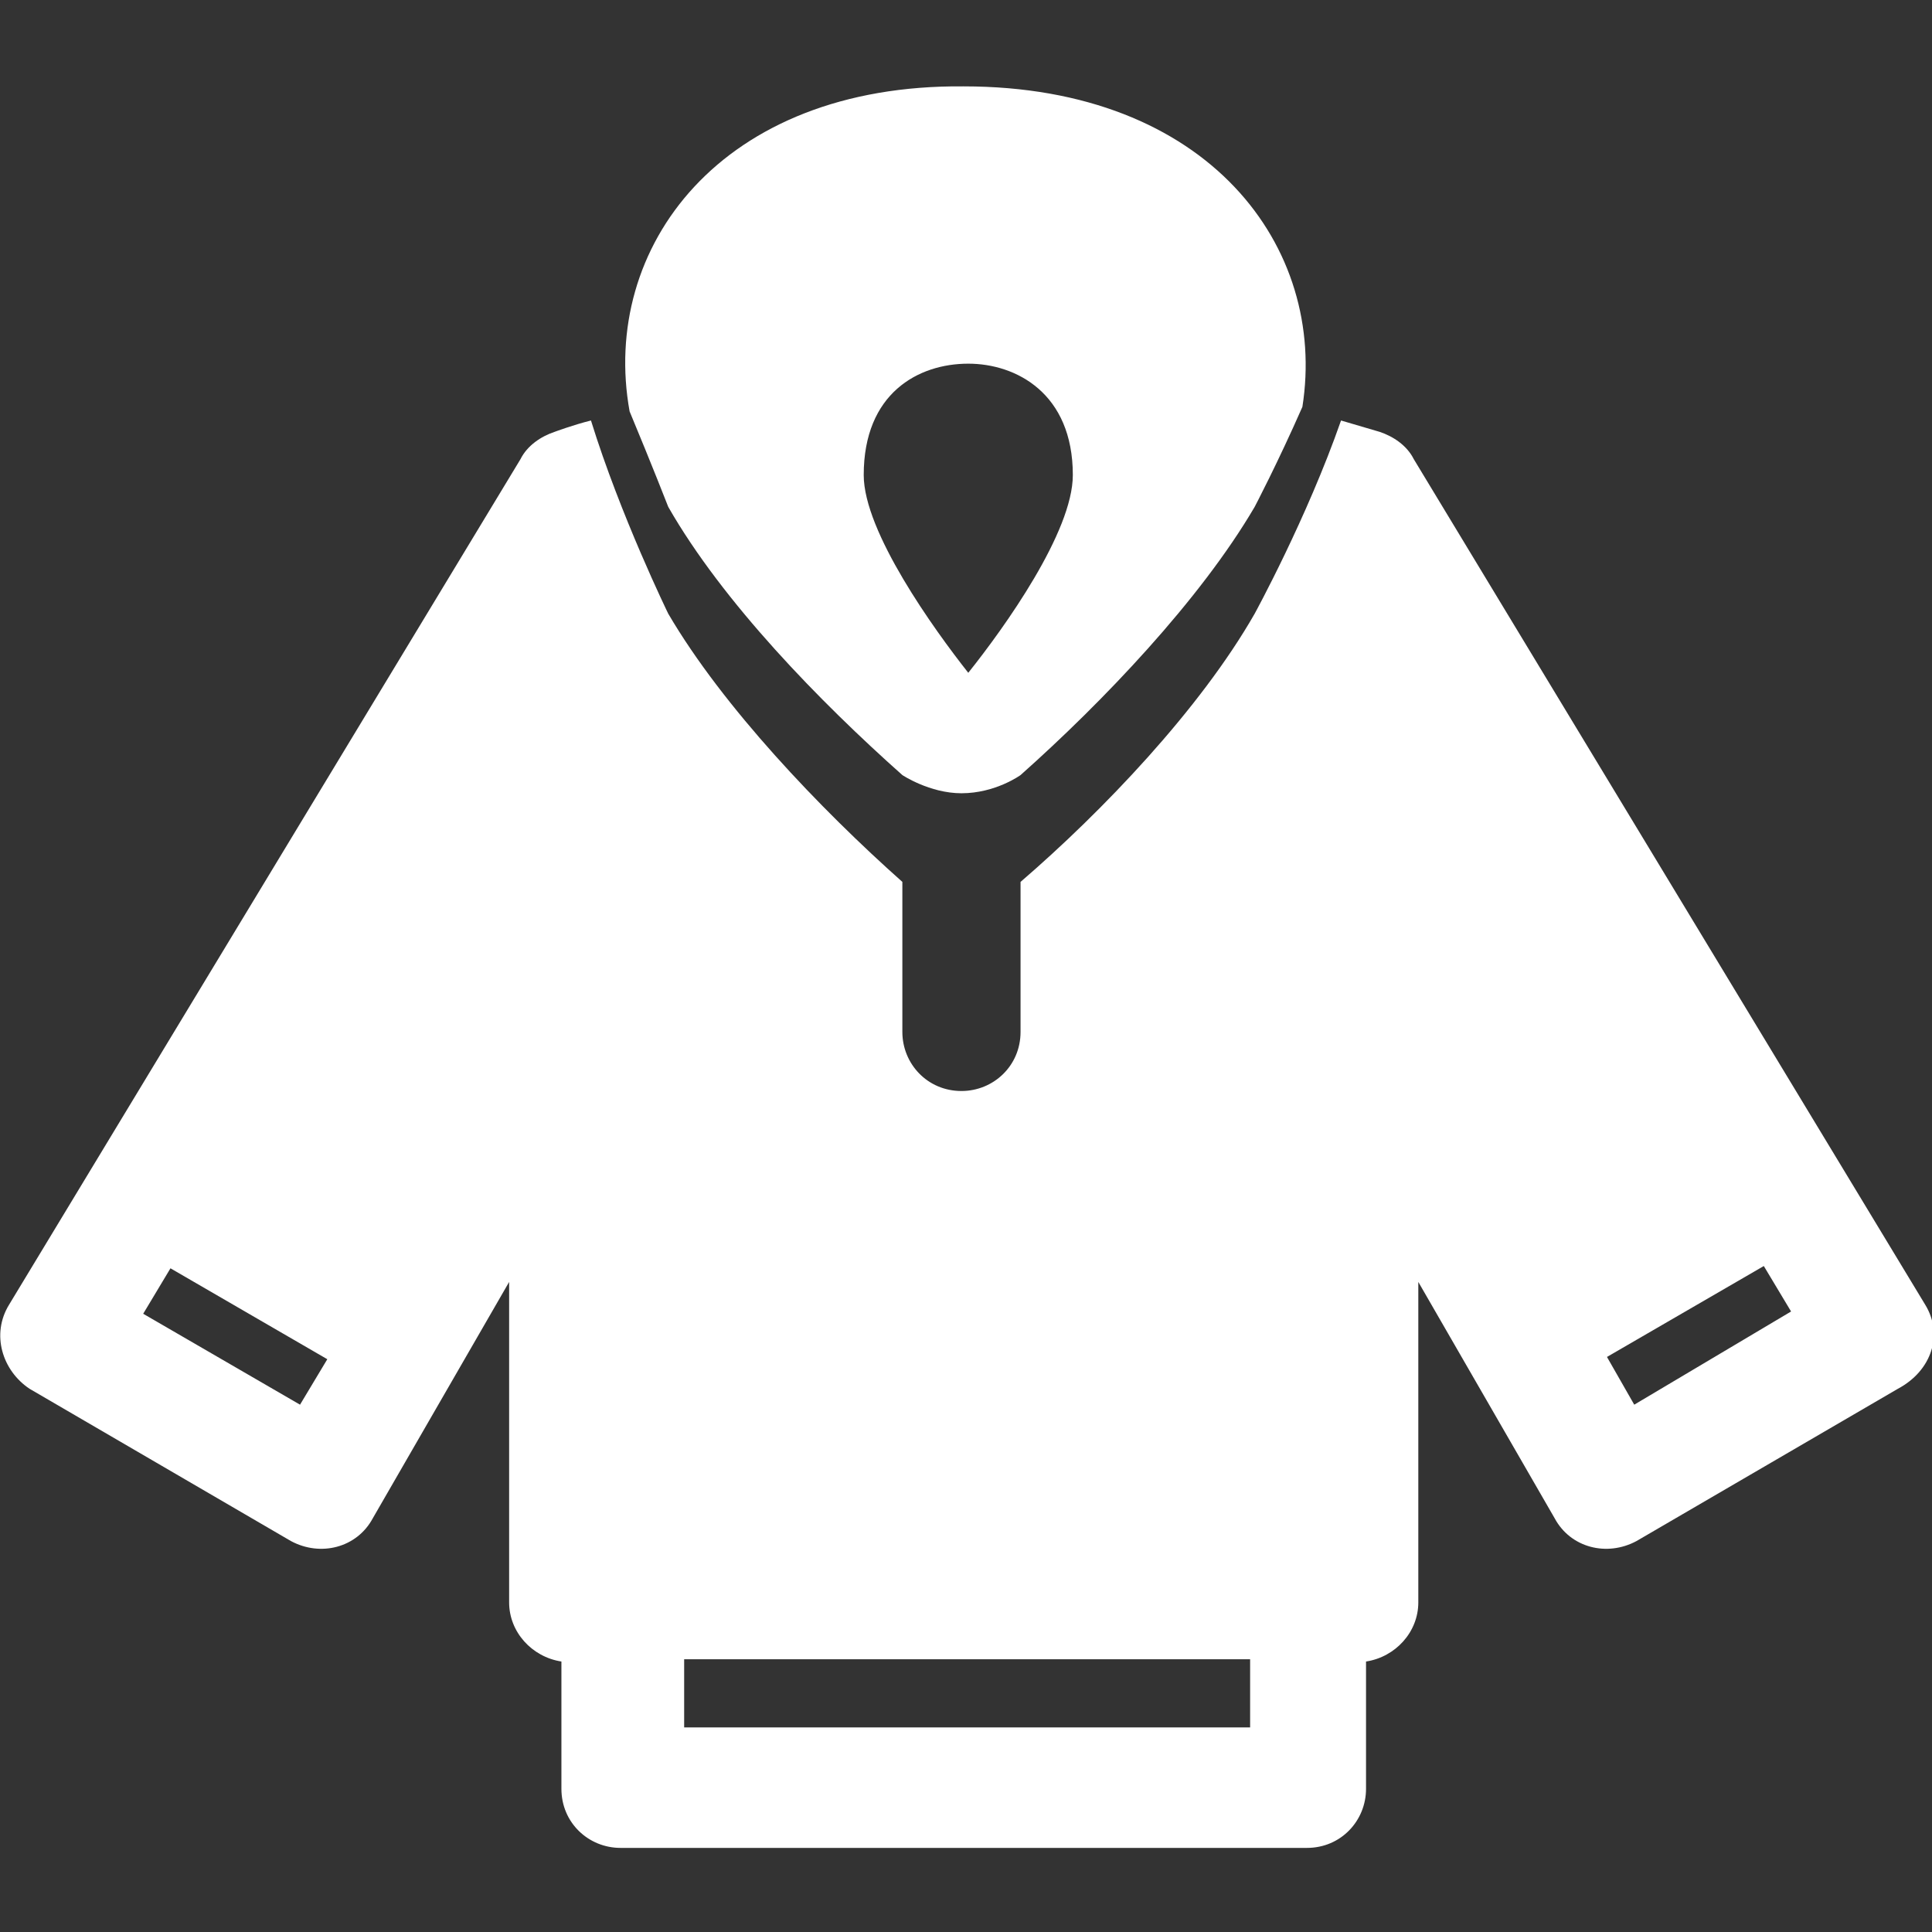
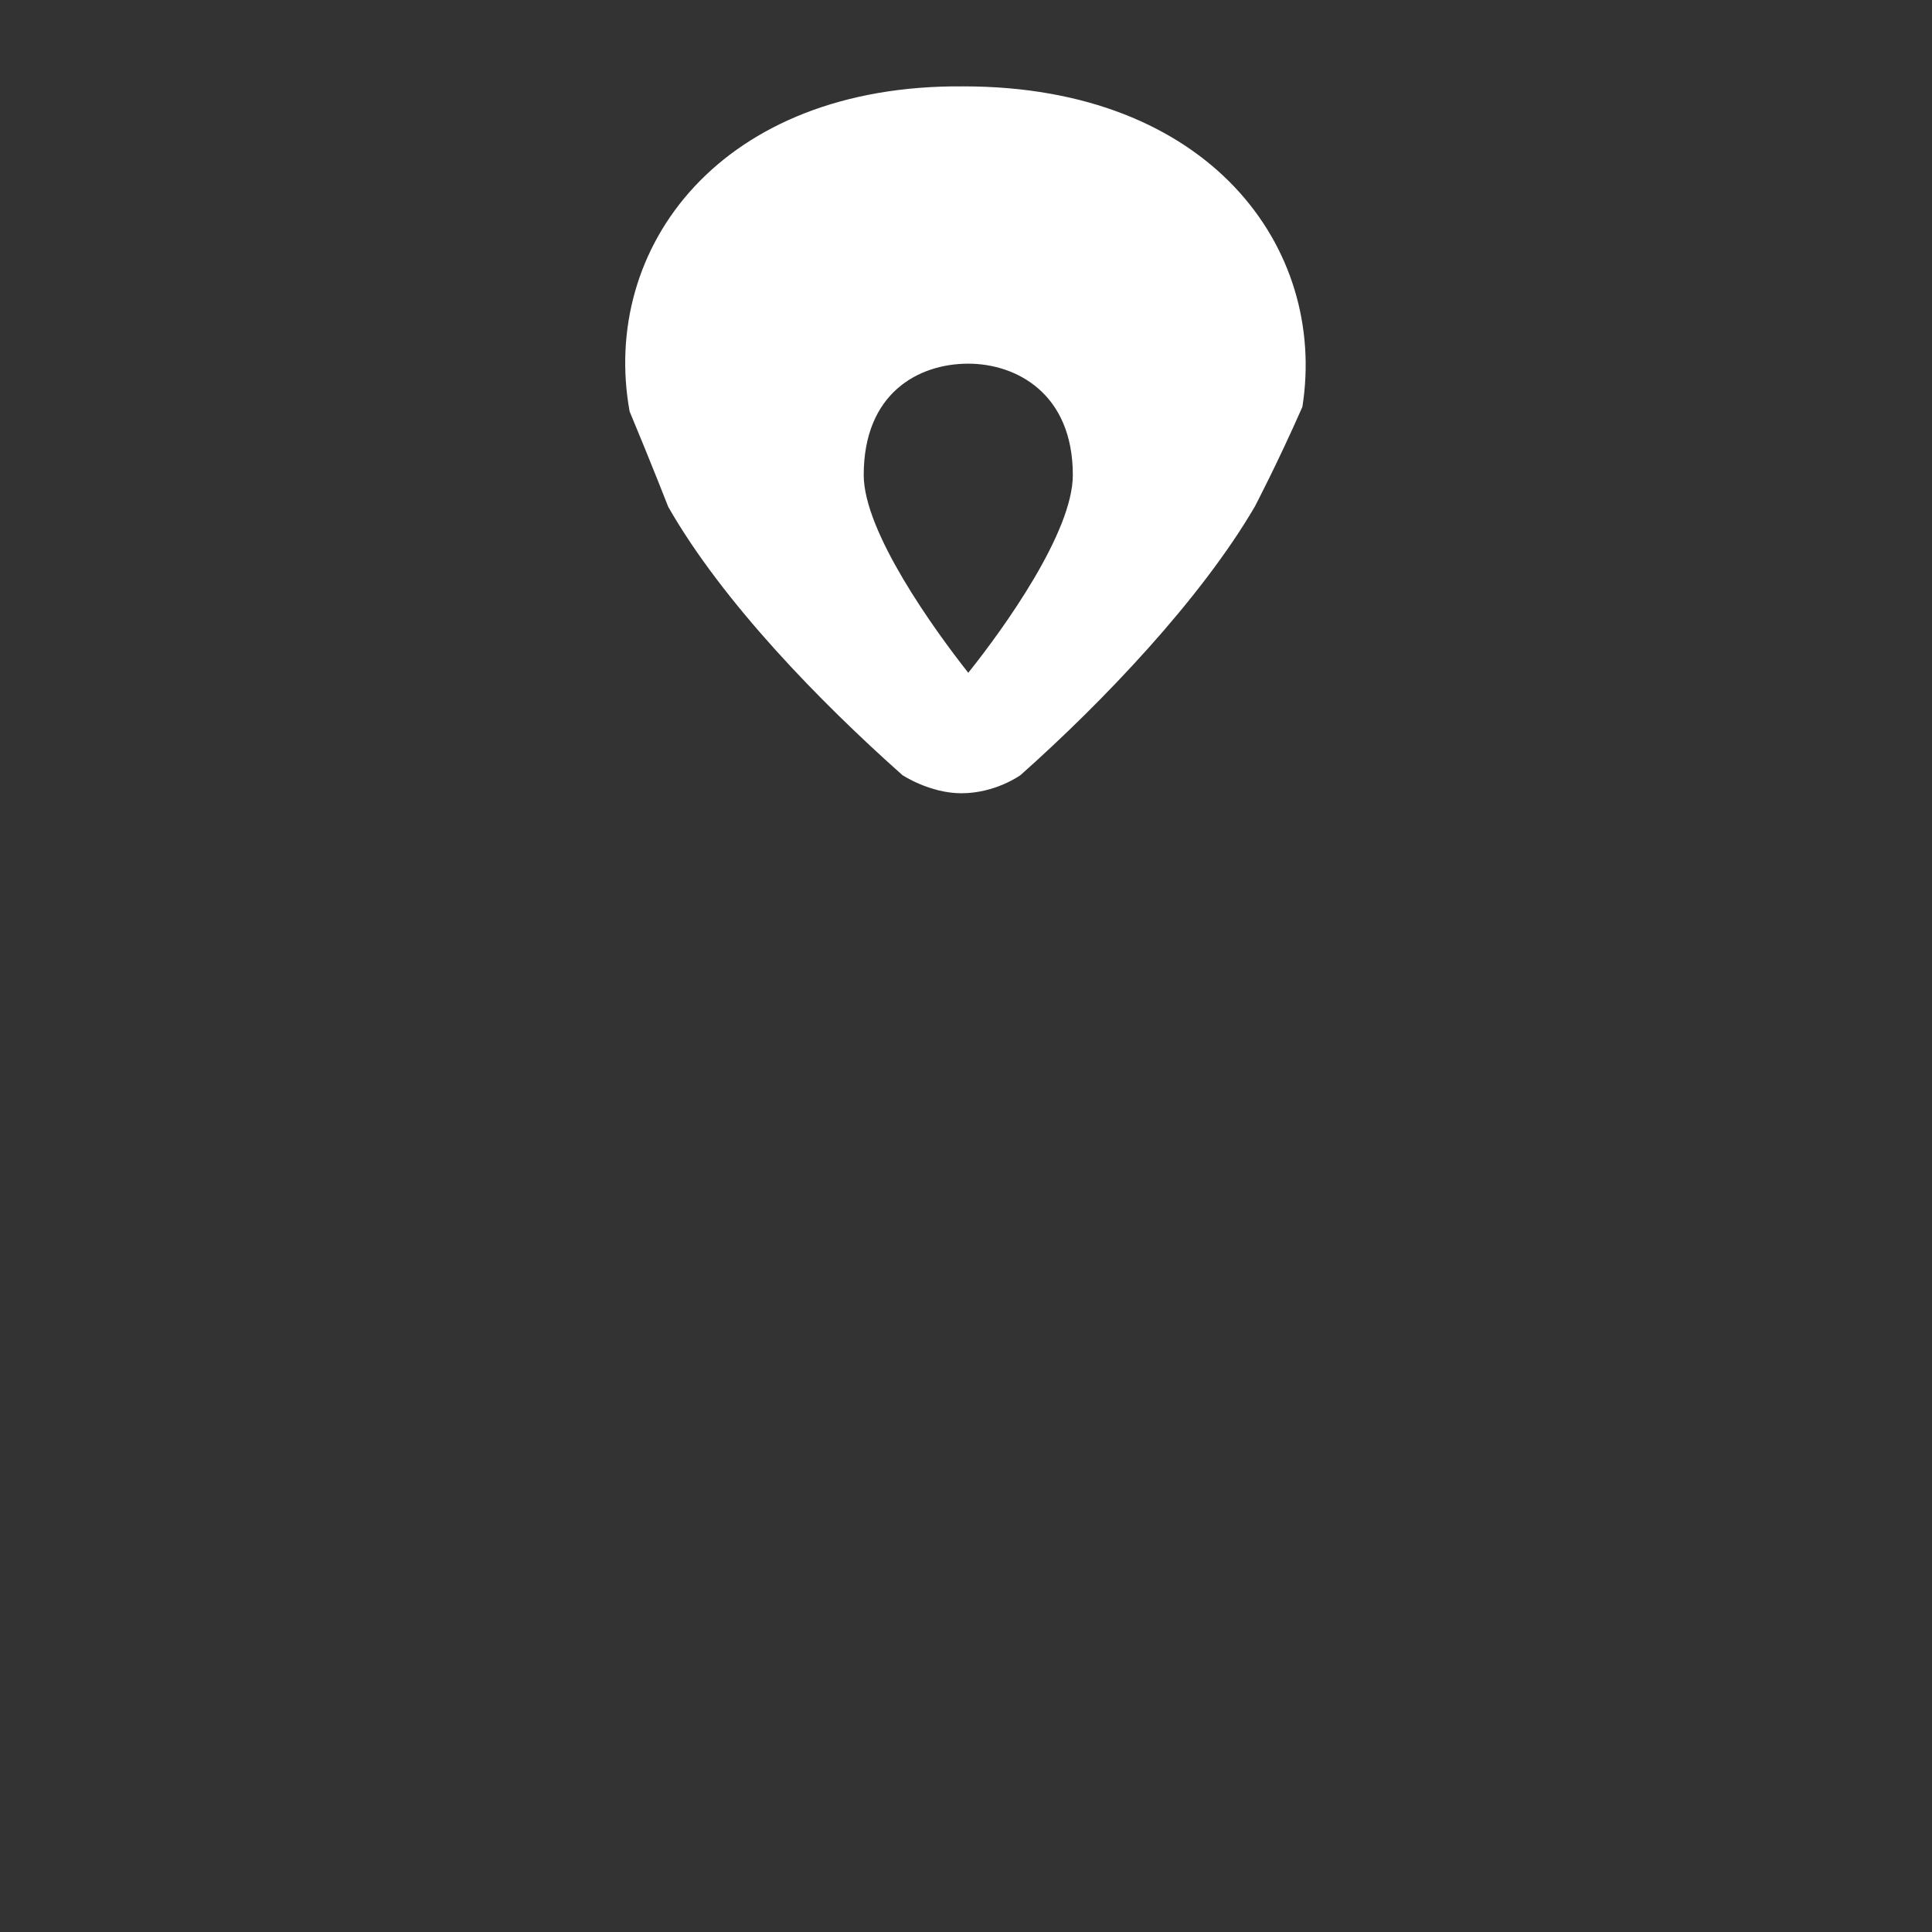
<svg xmlns="http://www.w3.org/2000/svg" version="1.1" id="Layer_1" x="0px" y="0px" viewBox="1091.3 807.9 85 85" enable-background="new 1091.3 807.9 85 85" xml:space="preserve">
  <rect x="1091.3" y="807.9" width="85" height="85" fill="#333333" stroke="none" />
  <g>
-     <path fill="#FFFFFF" d="M1176,865.3l-22.5-37.2c-0.3-0.6-0.9-1-1.5-1.2l-1.7-0.5c-1.5,4.3-3.8,8.5-3.8,8.5   c-2.4,4.2-6.7,8.7-10.3,11.8v6.6c0,1.5-1.2,2.6-2.6,2.6c-1.5,0-2.6-1.2-2.6-2.6v-6.6c-3.6-3.2-7.9-7.7-10.3-11.8   c0,0-2.1-4.3-3.4-8.5c-0.8,0.2-1.6,0.5-1.6,0.5c-0.6,0.2-1.2,0.6-1.5,1.2l-22.5,37.2c-0.8,1.3-0.3,2.9,0.9,3.7l11.5,6.7   c1.3,0.7,2.9,0.3,3.6-1l6-10.4v14.1c0,1.3,1,2.4,2.3,2.6v5.6c0,1.5,1.2,2.6,2.6,2.6h30.2c1.5,0,2.6-1.2,2.6-2.6v-5.6   c1.3-0.2,2.3-1.3,2.3-2.6v-14.1l6,10.4c0.7,1.3,2.3,1.7,3.6,1l11.5-6.7C1176.3,868.2,1176.8,866.6,1176,865.3z M1104.5,869.7   l-6.9-4l1.2-2l6.9,4L1104.5,869.7z M1146.3,883.9h-24.9v-3h24.9V883.9z M1163.2,869.7l-1.2-2.1l6.9-4l1.2,2L1163.2,869.7z" />
    <path fill="#FFFFFF" d="M1119,826c1,2.4,1.7,4.2,1.7,4.2c2.4,4.2,6.7,8.6,10.3,11.8c0,0,1.2,0.8,2.6,0.8c1.5,0,2.6-0.8,2.6-0.8   c3.6-3.2,7.9-7.7,10.3-11.8c0,0,1-1.9,2.1-4.4c1.1-7-4.1-14.1-14.9-14.1C1123,811.6,1117.7,818.8,1119,826   C1119,826,1119.1,825.9,1119,826z M1133.9,823.9c2.1,0,4.6,1.3,4.6,4.9c0,2.5-3,6.7-4.6,8.7c-1.5-1.9-4.6-6.2-4.6-8.7   C1129.3,825.2,1131.7,823.9,1133.9,823.9z" />
  </g>
</svg>